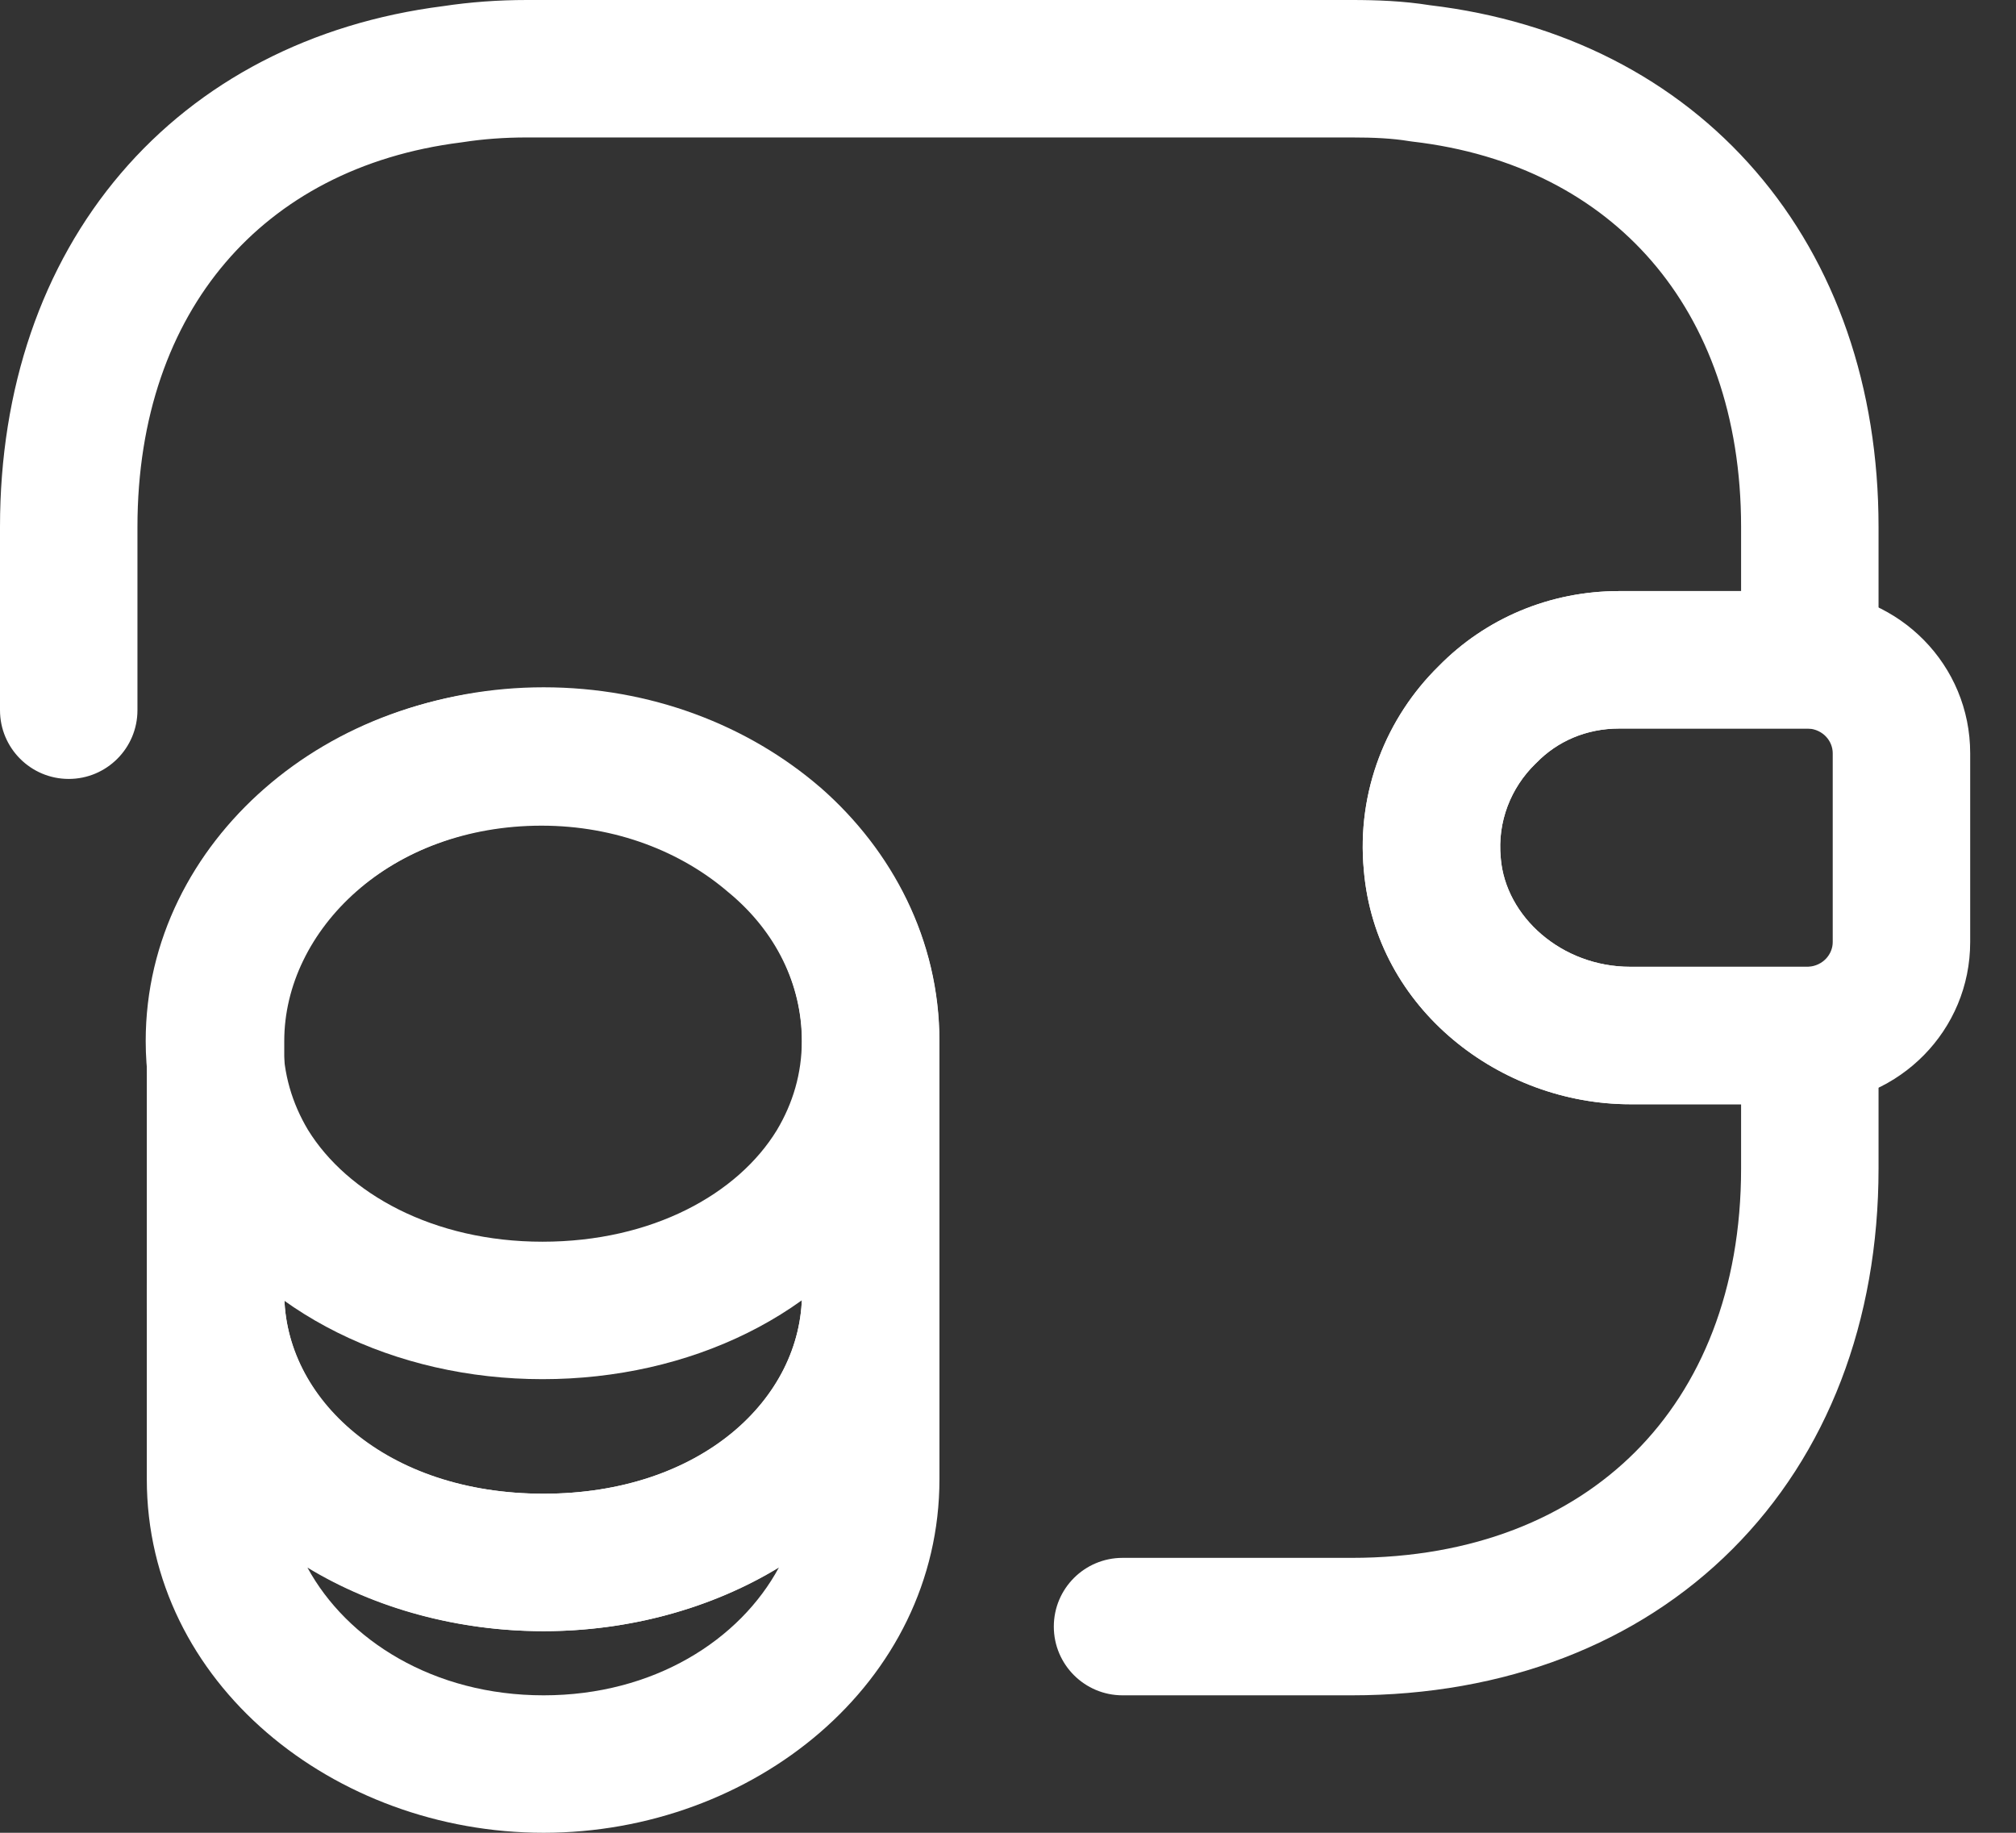
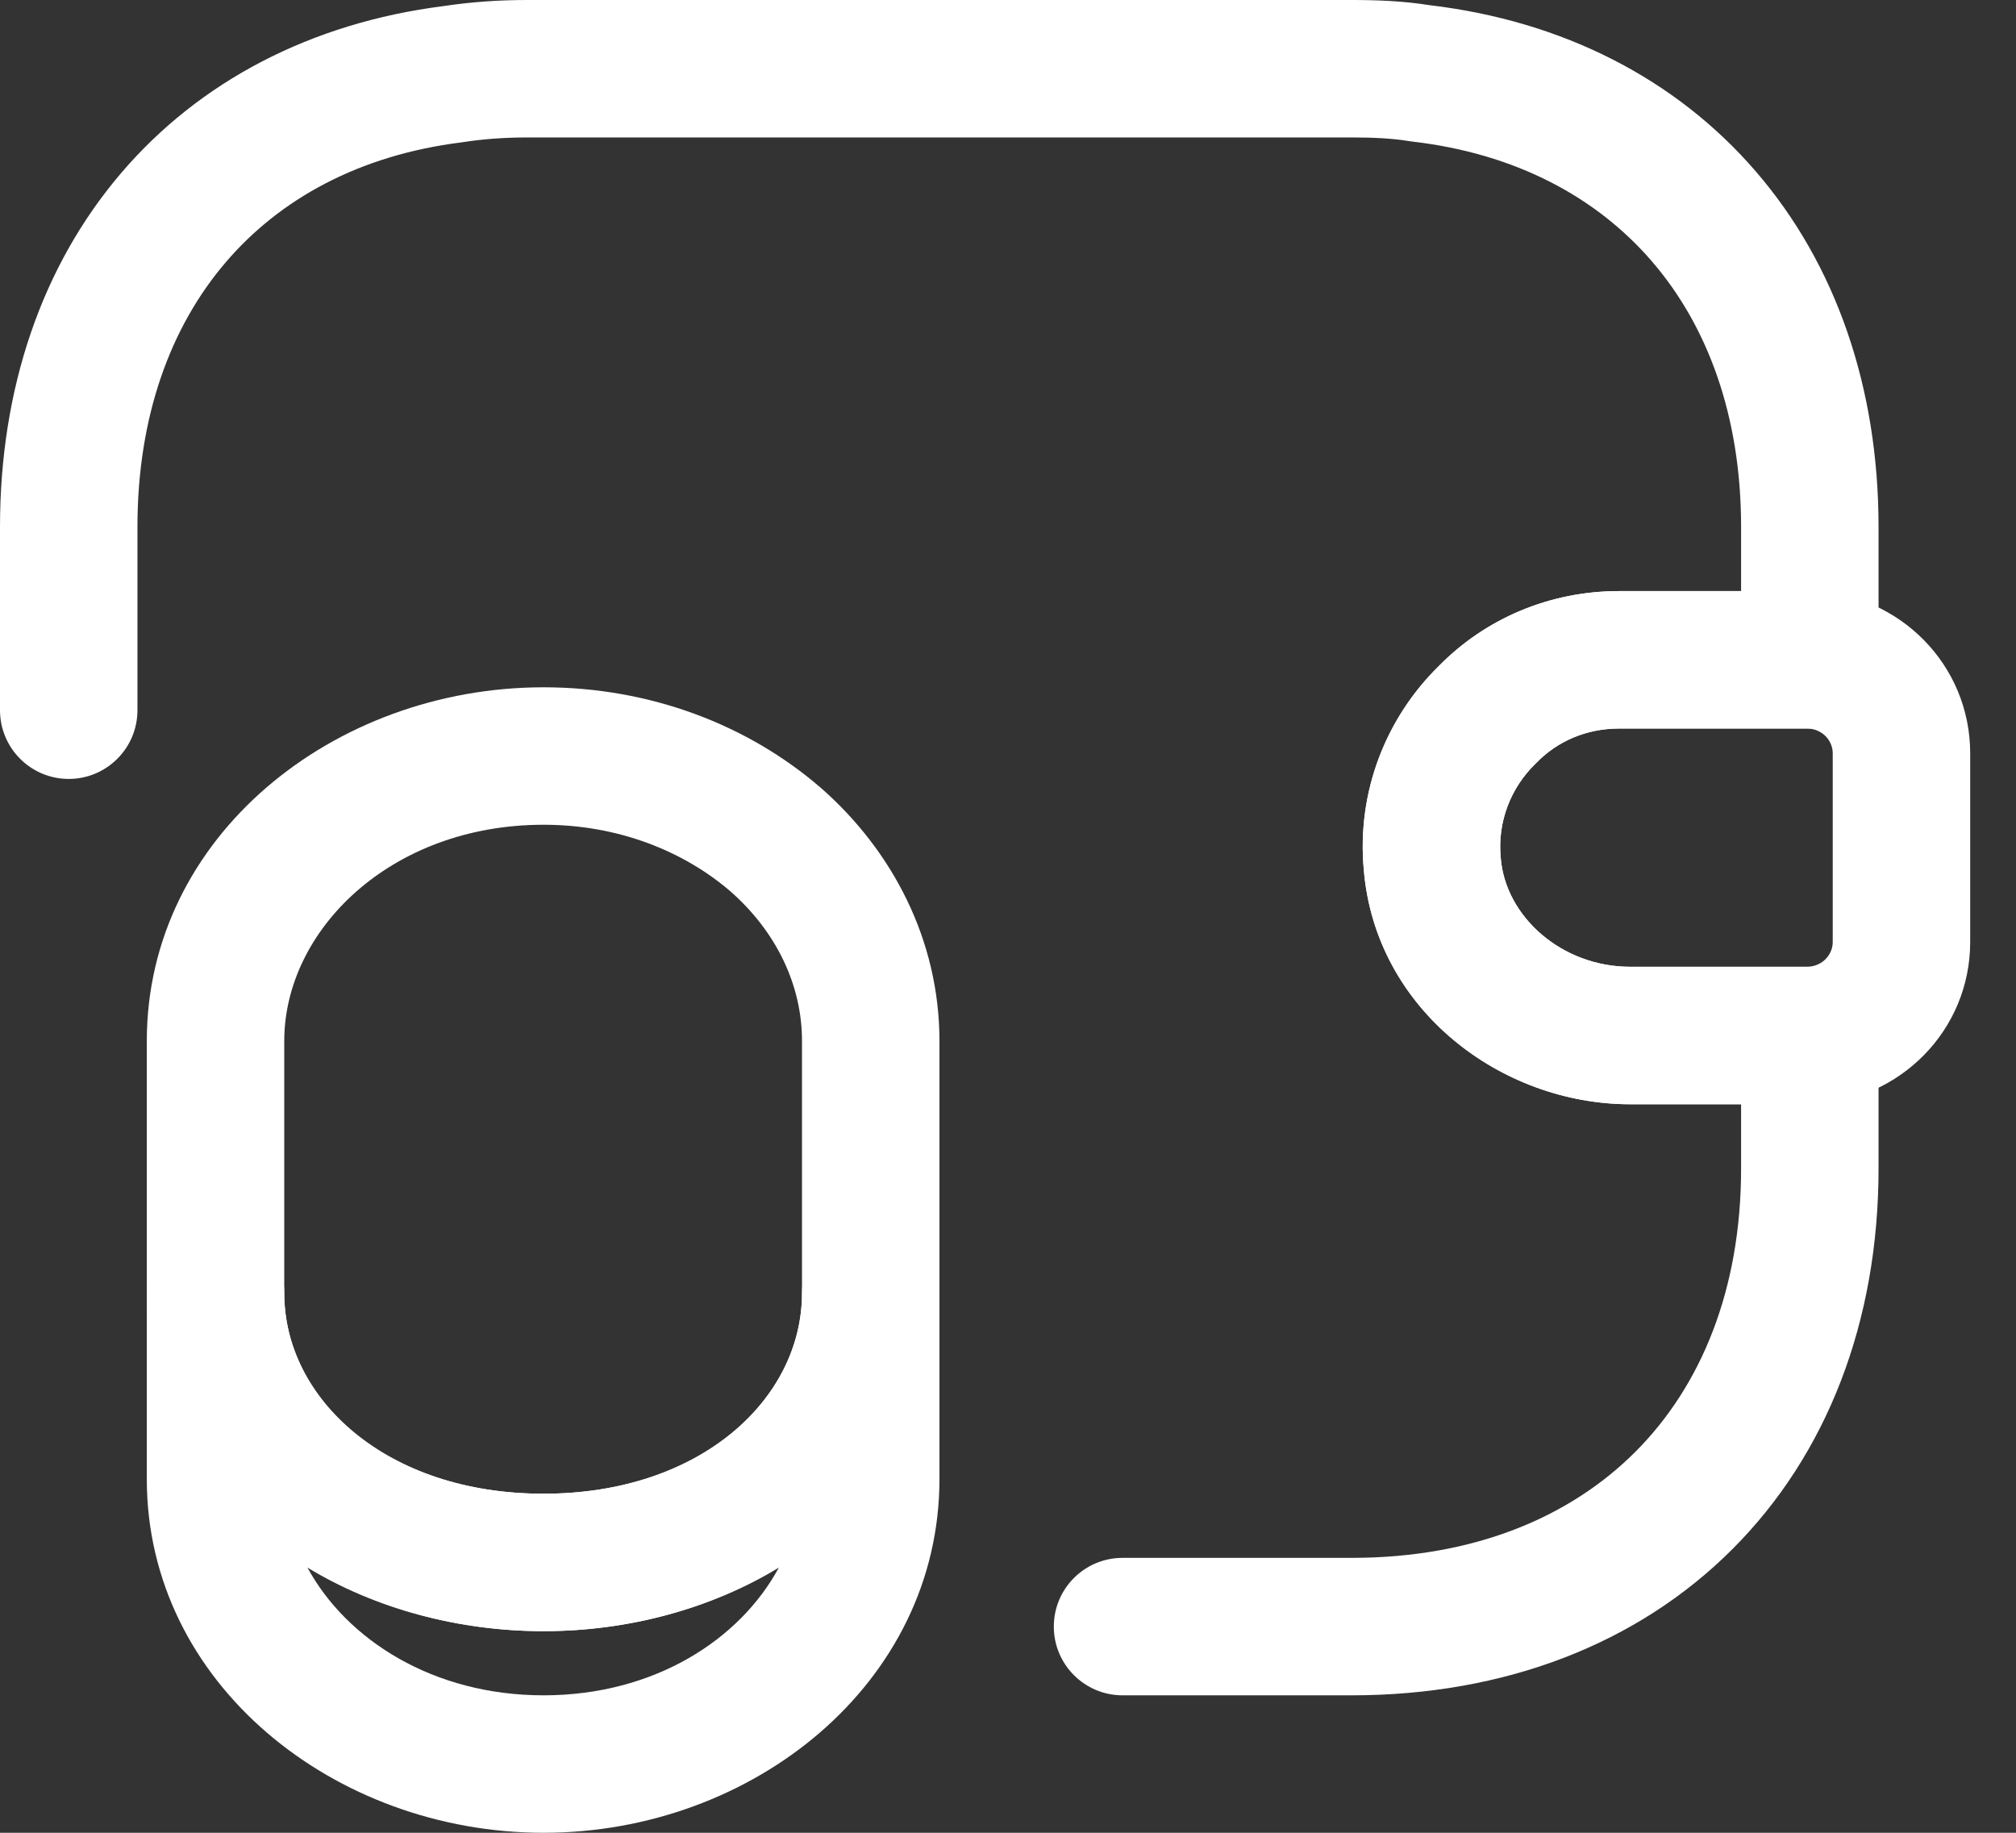
<svg xmlns="http://www.w3.org/2000/svg" width="22" height="20" viewBox="0 0 22 20" fill="none">
  <rect x="0" y="0" width="22" height="20" fill="#333333" stroke="none" />
  <path fill-rule="evenodd" clip-rule="evenodd" d="M2.352 13.36C2.766 13.36 3.102 13.696 3.102 14.11C3.102 15.271 4.204 16.3 5.932 16.3C7.646 16.3 8.752 15.263 8.752 14.11C8.752 13.696 9.087 13.36 9.502 13.36C9.916 13.36 10.252 13.696 10.252 14.11V16.14C10.252 18.369 8.215 20 5.932 20C3.651 20 1.602 18.371 1.602 16.14V14.11C1.602 13.696 1.937 13.36 2.352 13.36ZM3.355 17.106C3.785 17.897 4.73 18.5 5.932 18.5C7.134 18.5 8.076 17.896 8.502 17.101C7.763 17.553 6.859 17.8 5.932 17.8C5.002 17.8 4.096 17.556 3.355 17.106Z" fill="white" />
-   <path fill-rule="evenodd" clip-rule="evenodd" d="M5.91 9.01C5.091 9.01 4.38 9.29 3.874 9.733L3.874 9.734C3.374 10.171 3.09 10.744 3.09 11.36C3.09 11.714 3.188 12.04 3.361 12.33C3.788 13.022 4.726 13.55 5.92 13.55C7.118 13.55 8.053 13.029 8.478 12.332C8.652 12.041 8.75 11.714 8.75 11.36C8.75 10.742 8.465 10.167 7.96 9.746L7.95 9.738L7.95 9.738C7.439 9.297 6.723 9.01 5.91 9.01ZM2.885 8.606C3.68 7.909 4.748 7.51 5.91 7.51C7.074 7.51 8.137 7.921 8.925 8.597C9.737 9.276 10.25 10.259 10.25 11.36C10.25 12.004 10.069 12.596 9.763 13.105L9.761 13.109L9.761 13.109C9.005 14.351 7.52 15.05 5.92 15.05C4.315 15.05 2.834 14.338 2.081 13.112L2.077 13.105L2.077 13.105C1.771 12.596 1.59 12.004 1.59 11.36C1.59 10.255 2.106 9.288 2.886 8.605L3.38 9.169L2.885 8.606Z" fill="white" />
  <path fill-rule="evenodd" clip-rule="evenodd" d="M5.932 9C4.263 9 3.102 10.15 3.102 11.36V14.11C3.102 15.261 4.214 16.3 5.932 16.3C7.648 16.3 8.752 15.271 8.752 14.11V11.36C8.752 10.743 8.466 10.161 7.97 9.726C7.458 9.286 6.744 9 5.932 9ZM1.602 11.36C1.602 9.13 3.64 7.5 5.932 7.5C7.098 7.5 8.163 7.912 8.951 8.592L8.956 8.595L8.955 8.595C9.738 9.28 10.252 10.258 10.252 11.36V14.11C10.252 16.388 8.155 17.8 5.932 17.8C3.709 17.8 1.602 16.379 1.602 14.11V11.36Z" fill="white" />
  <path fill-rule="evenodd" clip-rule="evenodd" d="M17.67 7.95C17.311 7.95 16.995 8.089 16.768 8.323L16.754 8.336C16.488 8.596 16.34 8.966 16.377 9.359L16.378 9.367L16.378 9.367C16.431 10.002 17.041 10.55 17.79 10.55H19.733C19.895 10.539 20 10.413 20 10.28V8.22C20 8.087 19.895 7.96 19.733 7.95H17.67ZM15.7 7.27C16.211 6.748 16.913 6.45 17.67 6.45H19.75C19.759 6.45 19.768 6.45 19.777 6.45C20.73 6.484 21.5 7.255 21.5 8.22V10.28C21.5 11.244 20.73 12.015 19.777 12.049C19.768 12.05 19.759 12.05 19.75 12.05H17.79C16.381 12.05 15.013 11.019 14.883 9.496C14.803 8.634 15.131 7.829 15.7 7.27Z" fill="white" />
  <path fill-rule="evenodd" clip-rule="evenodd" d="M5.75 1.5C5.506 1.5 5.274 1.517 5.054 1.551L5.033 1.554C3.926 1.693 3.056 2.167 2.46 2.866C1.862 3.567 1.5 4.543 1.5 5.75V7.75C1.5 8.164 1.164 8.5 0.75 8.5C0.336 8.5 0 8.164 0 7.75V5.75C0 4.237 0.458 2.902 1.318 1.893C2.177 0.885 3.398 0.25 4.836 0.067C5.133 0.022 5.438 -0 5.75 -0H14.75C15.02 -0 15.311 0.01 15.604 0.057C17.055 0.229 18.29 0.861 19.16 1.87C20.033 2.881 20.5 4.225 20.5 5.75V7.2C20.5 7.614 20.164 7.95 19.75 7.95H17.67C17.311 7.95 16.995 8.089 16.767 8.323L16.754 8.336C16.488 8.596 16.339 8.966 16.377 9.359L16.378 9.367L16.377 9.367C16.43 10.002 17.041 10.55 17.79 10.55H19.75C20.164 10.55 20.5 10.886 20.5 11.3V12.75C20.5 14.42 19.94 15.87 18.905 16.905C17.871 17.94 16.42 18.5 14.75 18.5H12.25C11.836 18.5 11.5 18.164 11.5 17.75C11.5 17.335 11.836 17 12.25 17H14.75C16.08 17 17.129 16.56 17.845 15.844C18.56 15.129 19 14.079 19 12.75V12.05H17.79C16.38 12.05 15.012 11.019 14.883 9.496C14.802 8.634 15.13 7.829 15.699 7.27C16.211 6.748 16.912 6.45 17.67 6.45H19V5.75C19 4.534 18.632 3.553 18.025 2.85C17.419 2.148 16.535 1.675 15.413 1.545C15.401 1.543 15.389 1.542 15.377 1.54C15.197 1.51 14.995 1.5 14.75 1.5H5.75Z" fill="white" />
</svg>